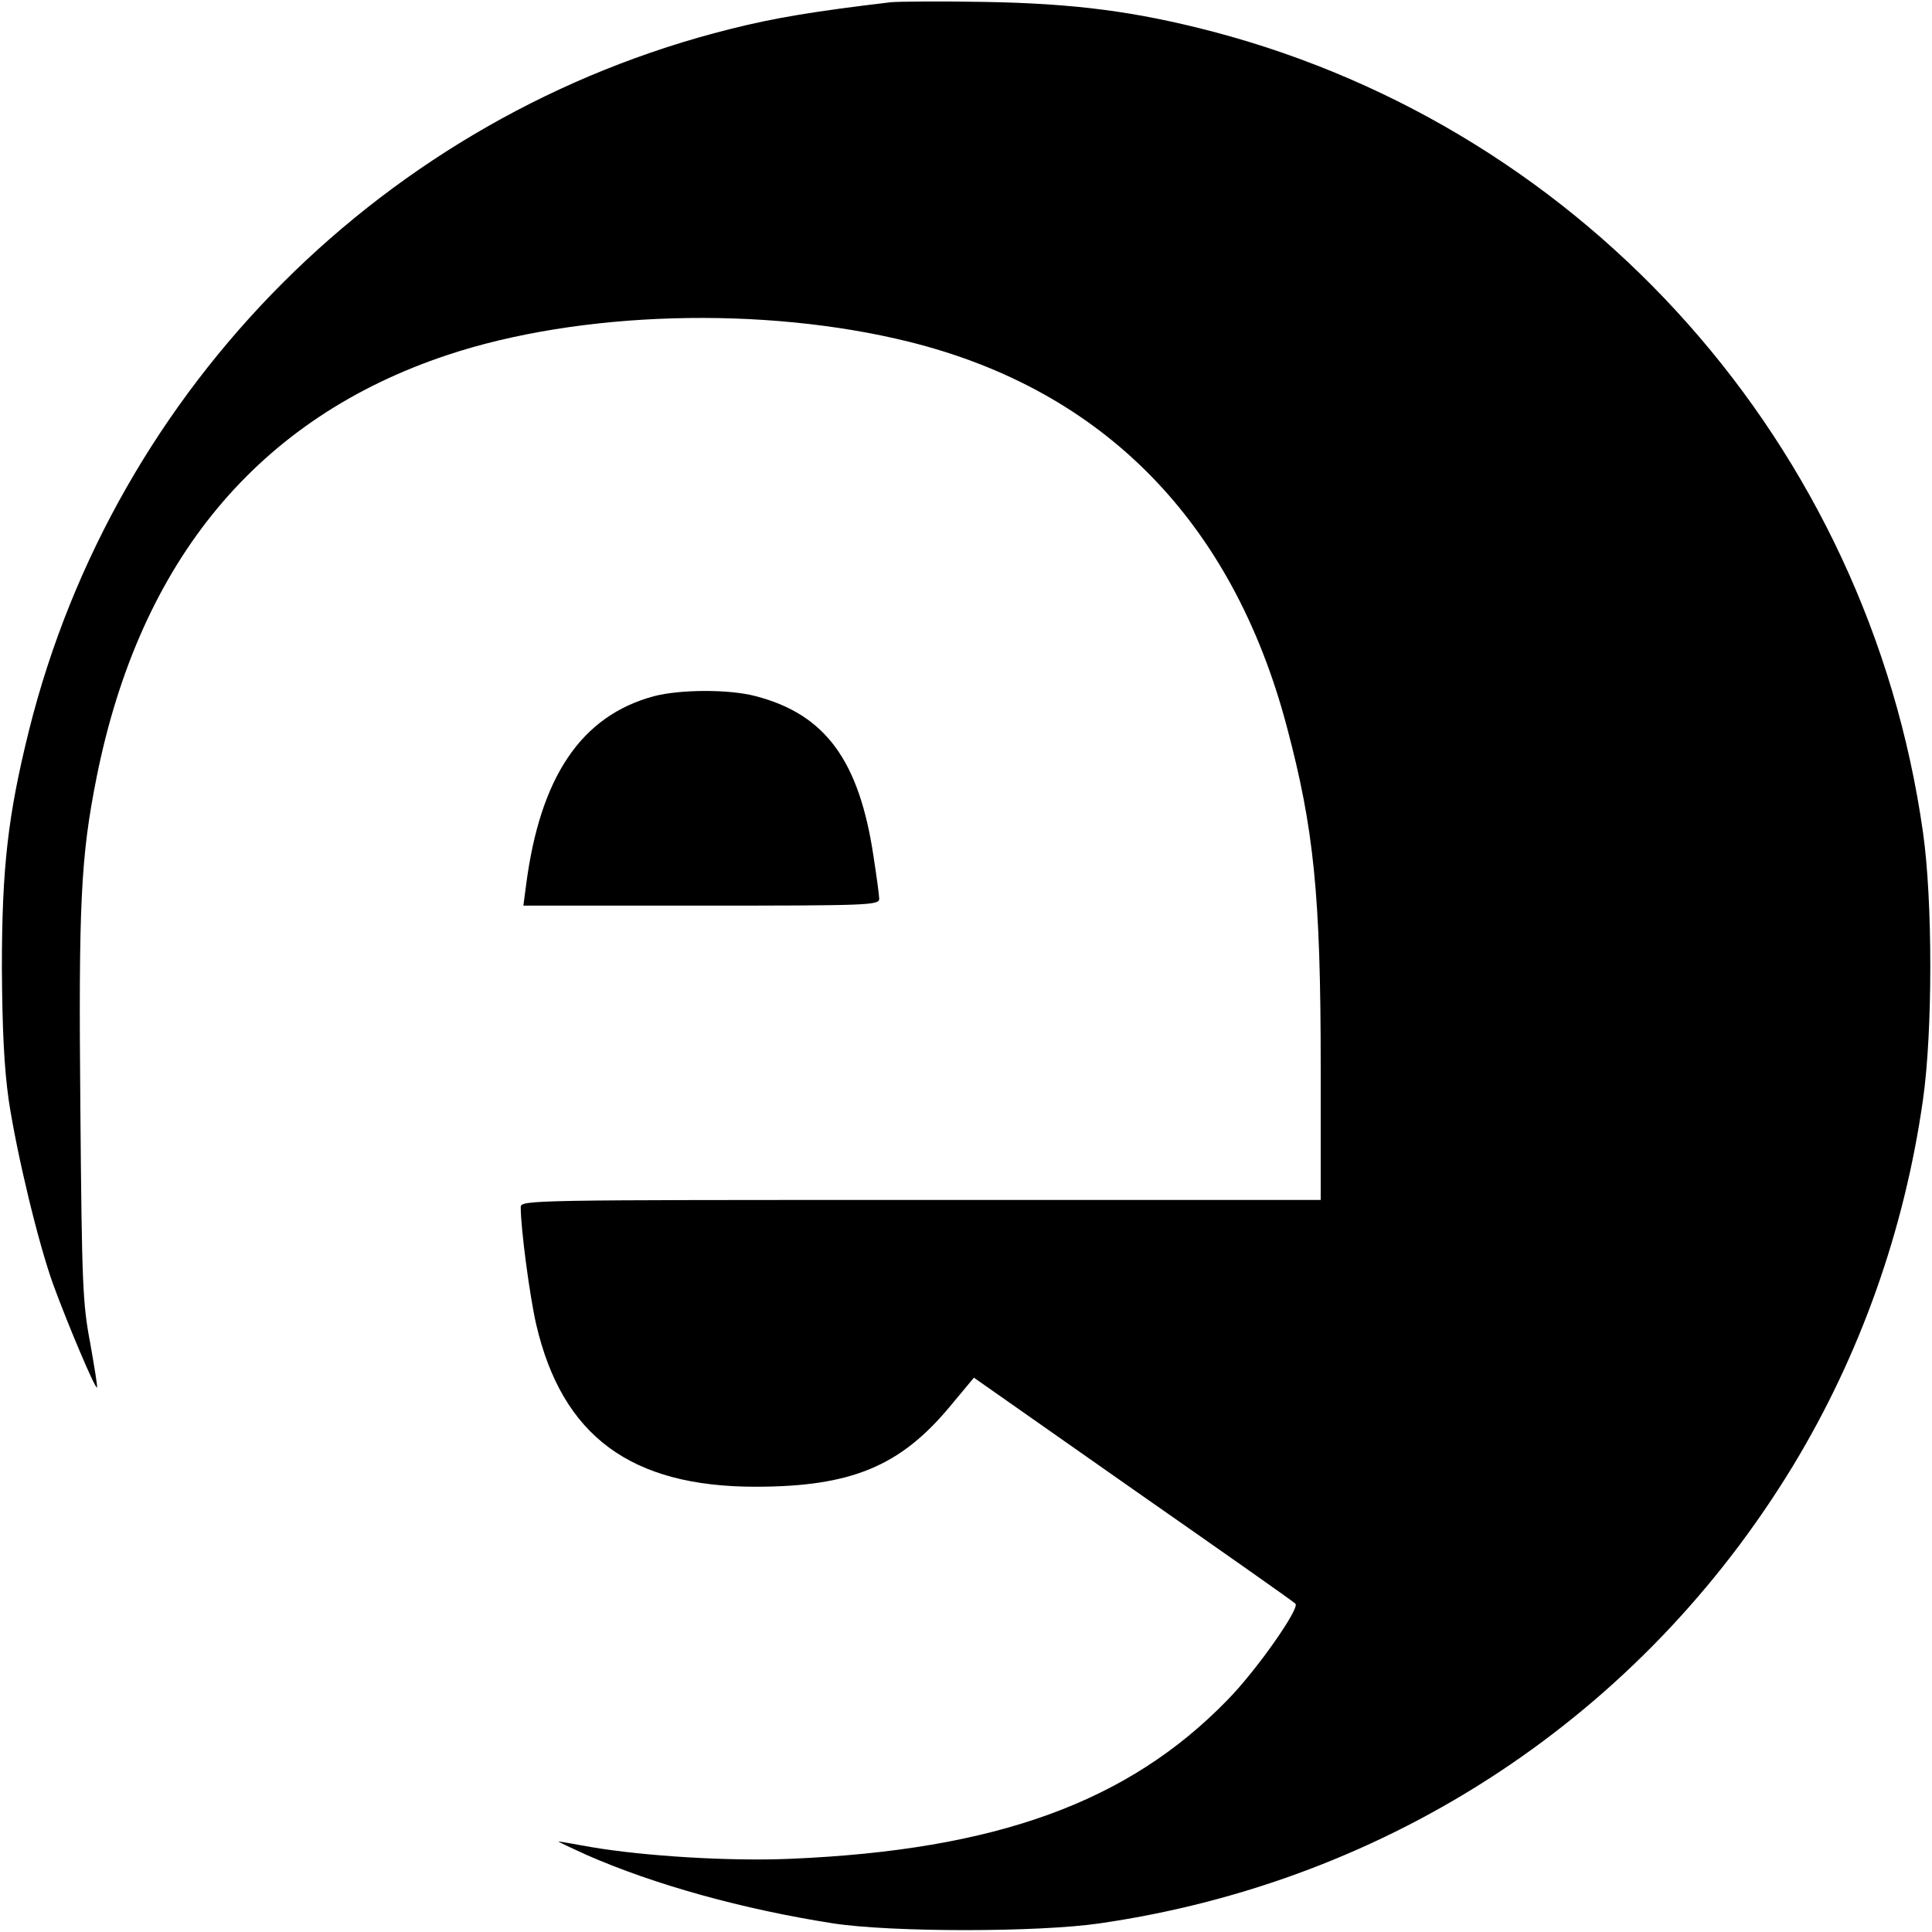
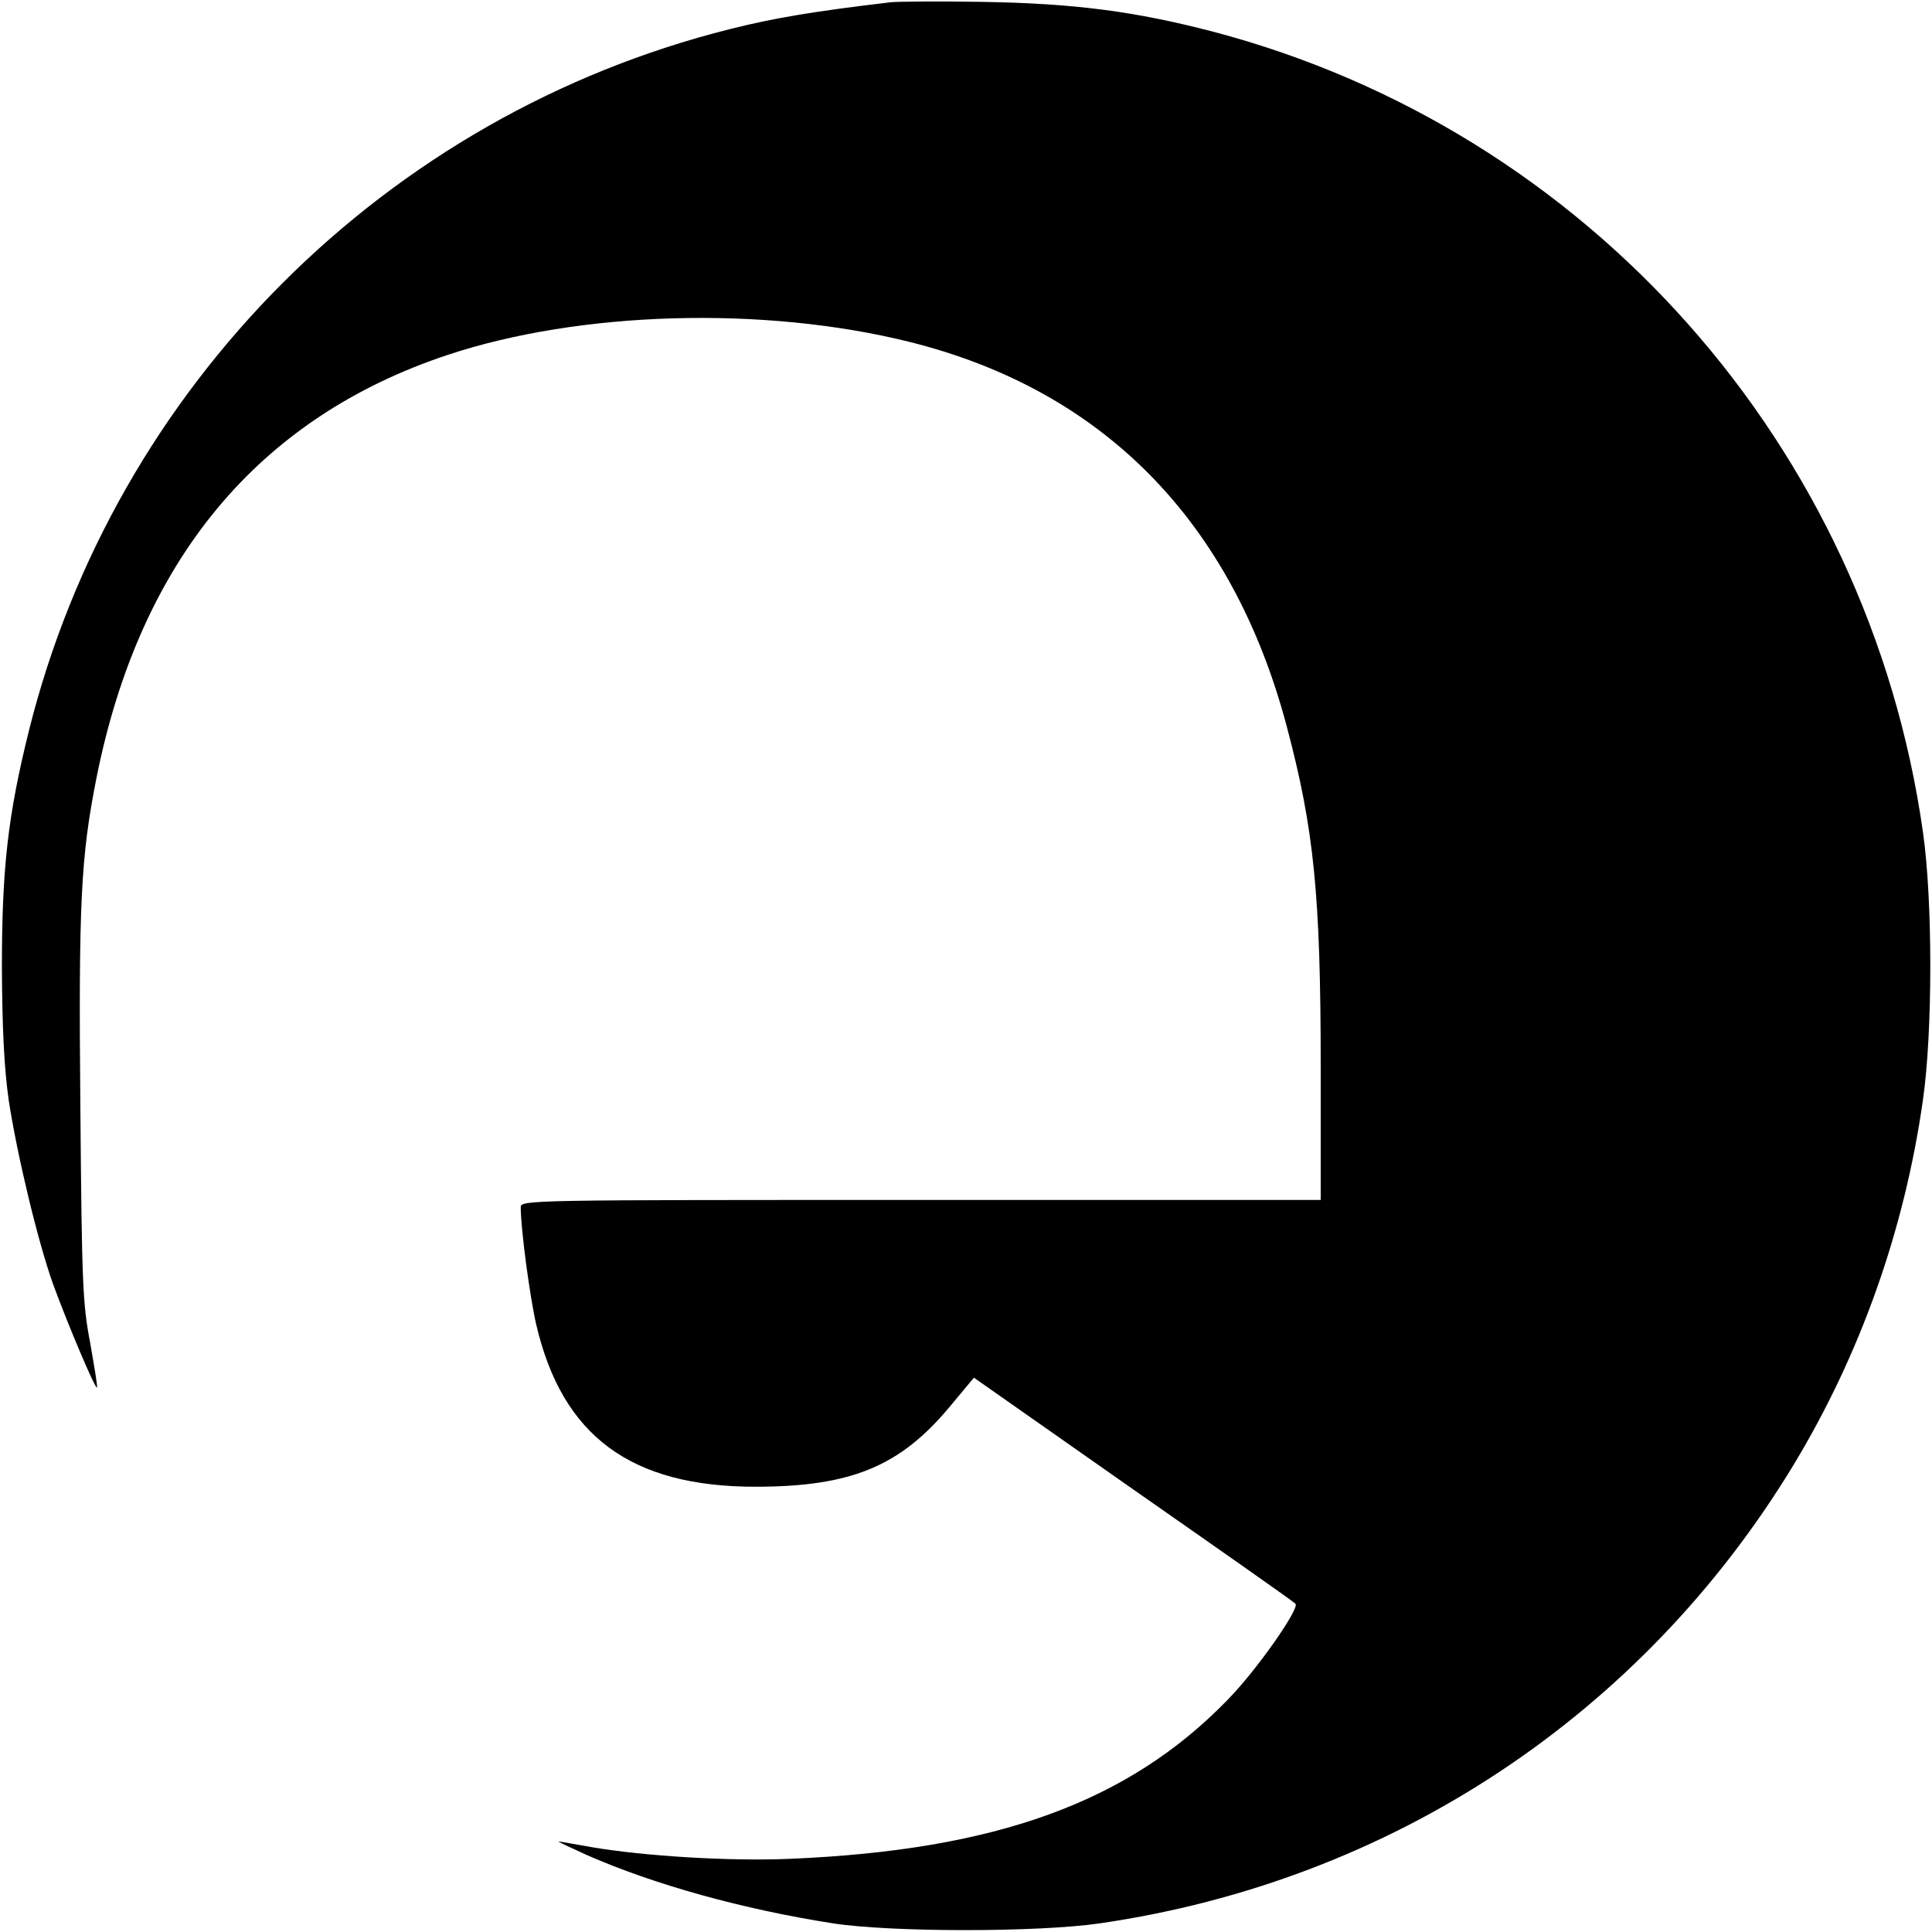
<svg xmlns="http://www.w3.org/2000/svg" version="1.0" width="512pt" height="512pt" viewBox="0 0 512 512" preserveAspectRatio="xMidYMid meet">
  <g transform="translate(0,512) scale(0.1,-0.1)" fill="#000000" stroke="none">
    <path d="M2360 5114 c-202 -24 -306 -41 -425 -71 -912 -228 -1630 -946 -1858 -1858 -56 -225 -72 -365 -72 -630 1 -165 6 -264 18 -350 22 -145 78 -378 118 -489 38 -104 111 -277 116 -273 2 2 -7 55 -18 118 -20 105 -22 155 -26 619 -5 547 1 669 43 880 115 575 428 952 929 1119 351 117 839 131 1225 35 514 -128 856 -476 1000 -1019 72 -271 90 -445 90 -902 l0 -353 -1060 0 c-1034 0 -1060 0 -1060 -19 0 -58 24 -237 41 -311 69 -296 251 -430 581 -430 253 0 383 54 514 211 l65 78 422 -296 c232 -162 426 -298 430 -303 13 -11 -104 -178 -180 -255 -263 -271 -613 -398 -1158 -421 -160 -7 -387 7 -528 31 -45 8 -84 15 -87 15 -3 0 31 -16 75 -36 180 -79 415 -144 652 -181 155 -24 545 -24 708 0 771 112 1435 551 1837 1213 178 294 295 624 344 969 26 181 26 529 0 710 -145 1023 -887 1859 -1881 2121 -207 54 -368 75 -610 79 -115 2 -226 1 -245 -1z" />
-     <path d="M1733 3275 c-193 -52 -302 -214 -339 -502 l-7 -53 472 0 c442 0 471 1 471 18 0 9 -7 60 -15 112 -38 255 -128 377 -312 425 -71 19 -201 18 -270 0z" />
  </g>
</svg>